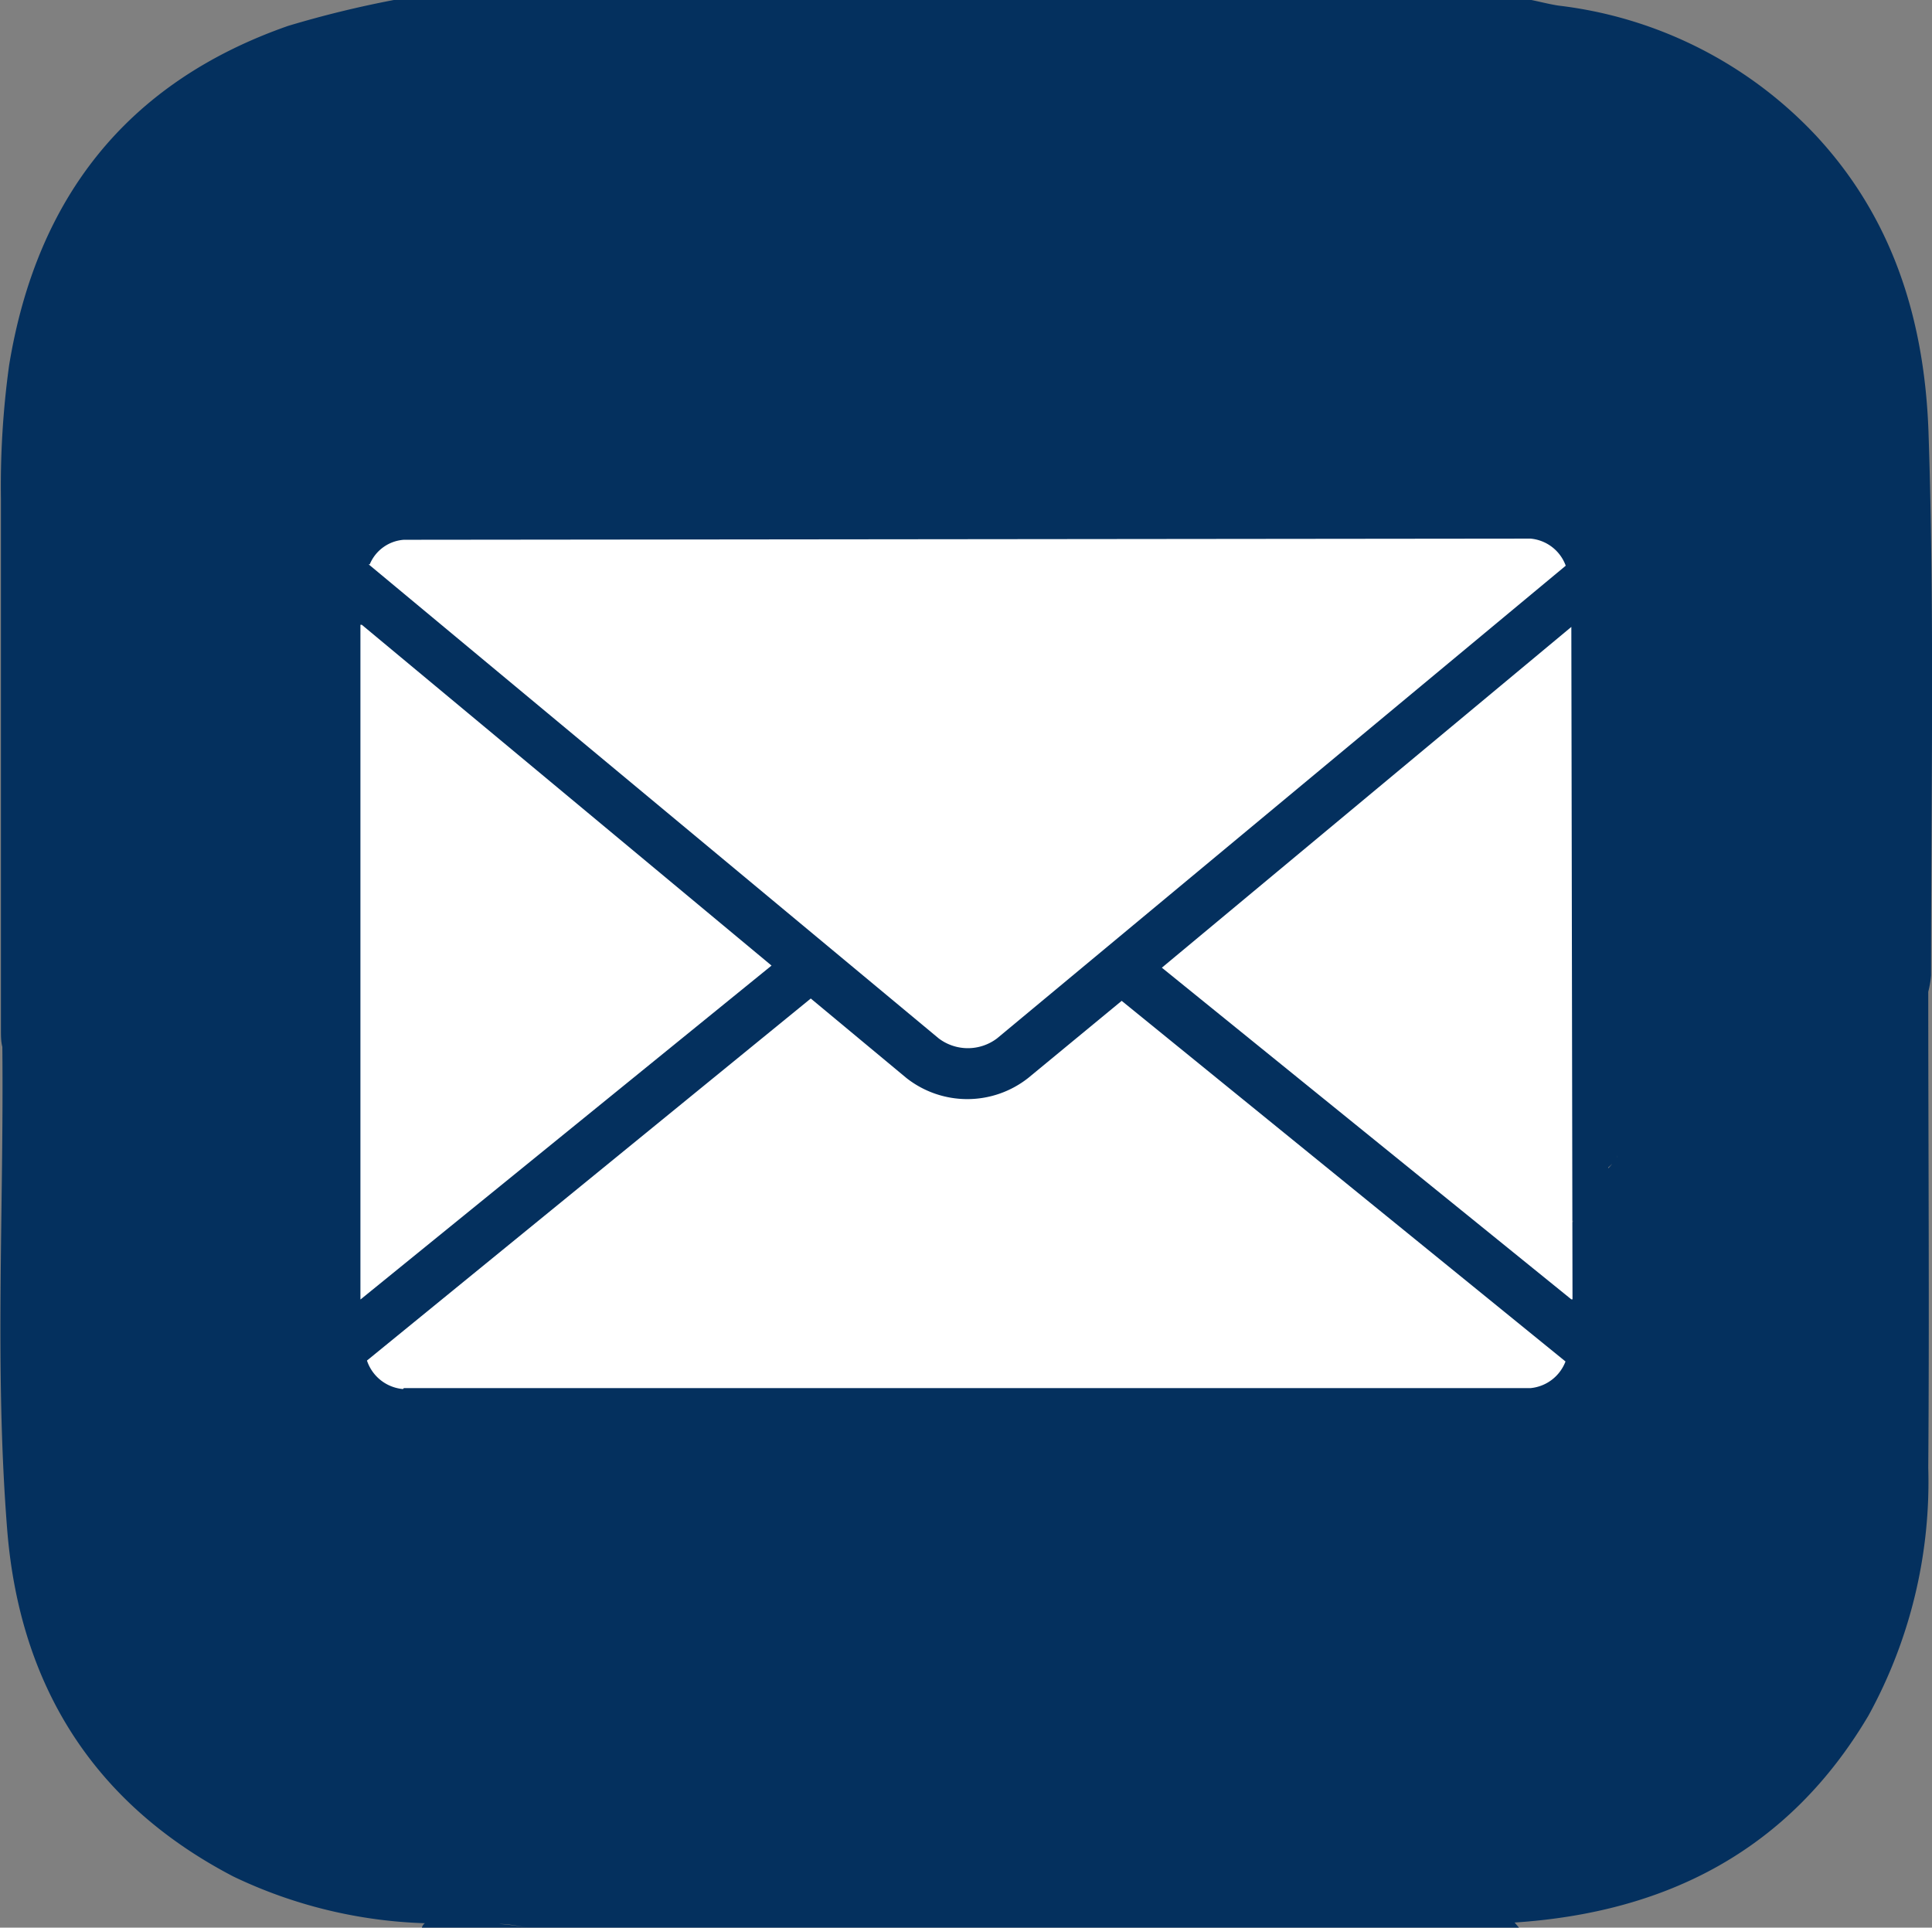
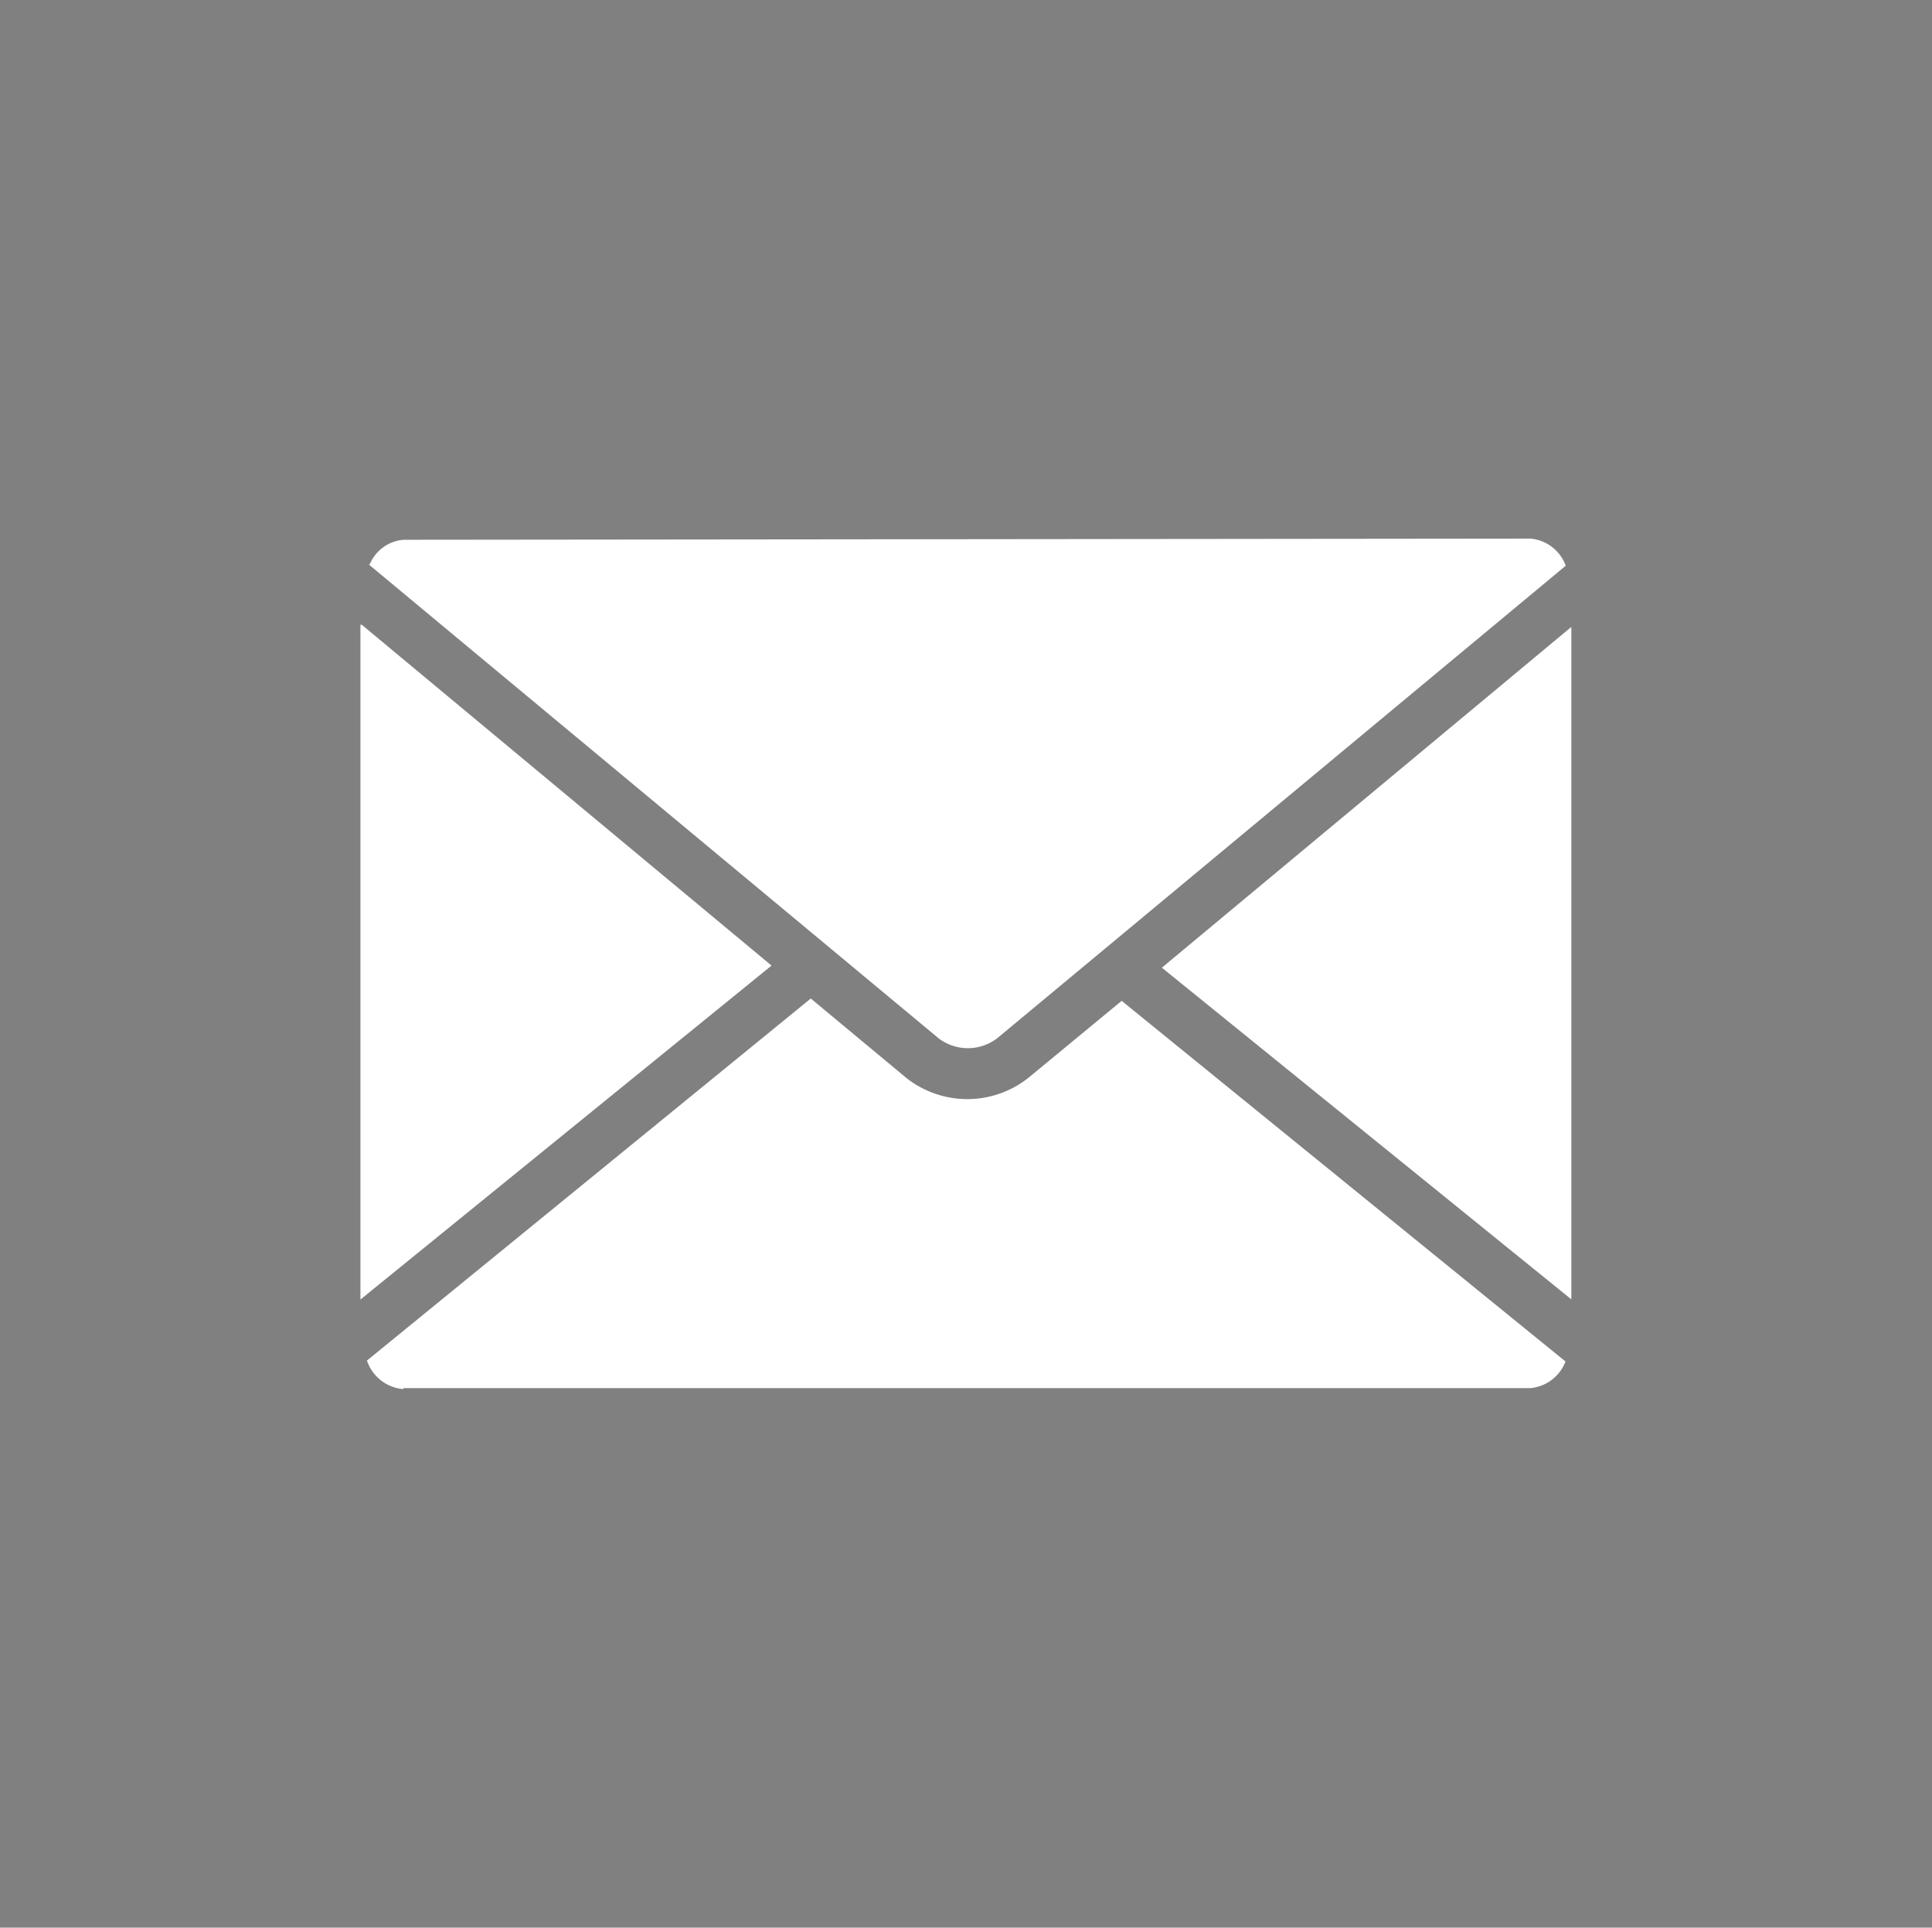
<svg xmlns="http://www.w3.org/2000/svg" id="Icons" viewBox="0 0 82.71 82.53">
  <rect x="0" y="0" width="82.71" height="82.53" fill="#808080" stroke="none" />
  <defs>
    <style>.cls-1{fill:#04305e;}.cls-2{fill:#fff;fill-rule:evenodd;}</style>
  </defs>
  <title>icon_email</title>
-   <path class="cls-1" d="M331.53,364.38c-.17-4.77-1.51-9.14-4.84-12.71a18,18,0,0,0-11-5.54c-.39-.06-.77-.16-1.16-.24h-48.7A45,45,0,0,0,261.3,347c-6.91,2.42-10.77,7.38-11.94,14.53a37.85,37.85,0,0,0-.35,5.73c0,7.58,0,15.16,0,22.74,0,.24,0,.48.06.71h0c.07,6.9-.34,13.81.21,20.7.54,6.64,3.69,11.7,9.68,14.82a20.41,20.41,0,0,0,8.2,2h0a.35.35,0,0,0-.13.19h4.55c-.41-.07-.83-.13-1.25-.16.42,0,.84.09,1.25.16H314l-.19-.22c6.53-.43,11.75-3.11,15.15-8.86a20.78,20.78,0,0,0,2.56-10.61c.05-6.79,0-13.59,0-20.38a4.27,4.27,0,0,0,.12-.7C331.64,379.89,331.79,372.14,331.53,364.38Zm-71.42,24.48h0Zm.78,2.87a1.67,1.67,0,0,0,0,.5A1.67,1.67,0,0,1,260.89,391.73Zm.8,2.24a.36.36,0,0,1,0-.09A.36.36,0,0,0,261.69,394Zm.67,1.11a.12.12,0,0,0,0,.1A.12.12,0,0,1,262.36,395.08Zm.15.34a.3.3,0,0,0,0,.1A.3.3,0,0,1,262.51,395.42Zm.54.86a.19.19,0,0,0,.07.13A.19.19,0,0,1,263.05,396.28Zm.49.77s0,0,0,0S263.54,397.07,263.54,397.05Zm5.72,31.15h0Zm41.54,0,.62,0Zm5.45-30a.28.28,0,0,0,.08-.06A.28.28,0,0,1,316.25,398.24Zm1.57-2.33a1.29,1.29,0,0,0,.17-.16A1.29,1.29,0,0,1,317.82,395.91Zm2.25-4.73,0-.12Zm-1.86,4.28a.43.43,0,0,0,0-.07A.43.43,0,0,1,318.21,395.46Zm-57.12-2.8v0Zm-.72-2h0Z" transform="translate(-248.97 -345.89)" />
-   <path class="cls-2" d="M266.22,405.36a1.79,1.79,0,0,1-1.54-1.22l19-15.5,4.09,3.4a4.21,4.21,0,0,0,5.22,0l4-3.3,19,15.44a1.78,1.78,0,0,1-1.5,1.14l-48.23,0Zm-1.81-3.84s0,0,0,0L282,387.23l-17.54-14.59s-.06,0-.06,0v28.88Zm.34-31.47h0l24.41,20.3a2.07,2.07,0,0,0,2.49,0L316,370.11a1.77,1.77,0,0,0-1.51-1.16l-48.23.05a1.71,1.71,0,0,0-1.46,1.05Zm51.49,2.68h0s0,0,0,0l-17.53,14.59,17.53,14.2a0,0,0,0,0,.05,0Z" transform="translate(-248.97 -345.89)" />
+   <path class="cls-2" d="M266.22,405.36a1.79,1.79,0,0,1-1.54-1.22l19-15.5,4.09,3.4a4.21,4.21,0,0,0,5.22,0l4-3.3,19,15.44a1.78,1.78,0,0,1-1.5,1.14l-48.23,0Zm-1.81-3.84s0,0,0,0L282,387.23l-17.54-14.59s-.06,0-.06,0v28.88Zm.34-31.47h0l24.41,20.3a2.07,2.07,0,0,0,2.49,0L316,370.11a1.77,1.77,0,0,0-1.51-1.16l-48.23.05a1.71,1.71,0,0,0-1.46,1.05Zm51.49,2.68h0s0,0,0,0l-17.53,14.59,17.53,14.2Z" transform="translate(-248.97 -345.89)" />
</svg>